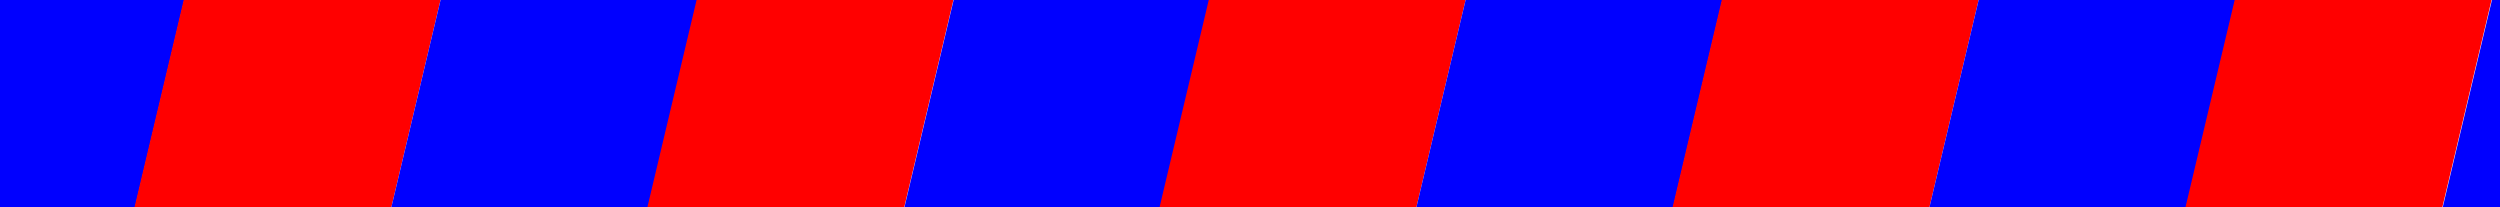
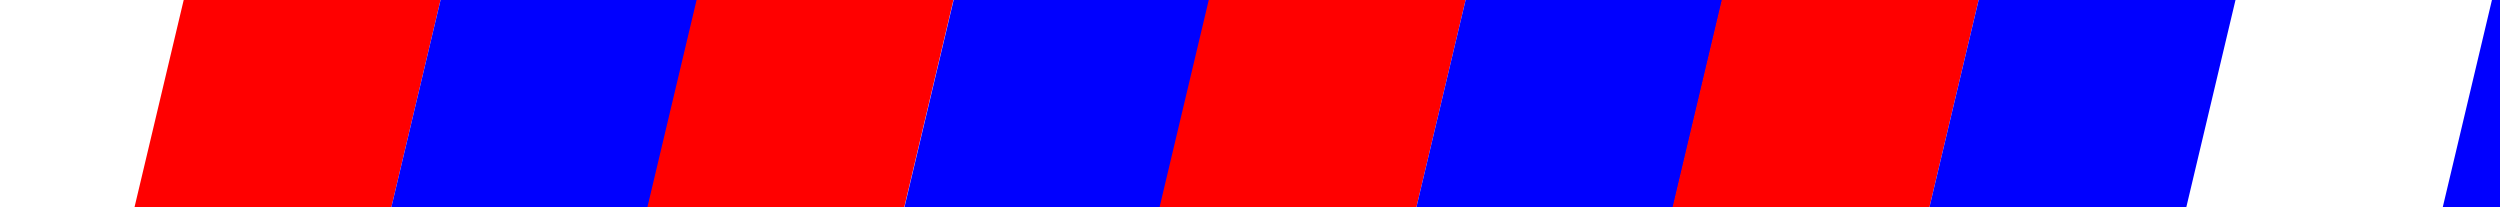
<svg xmlns="http://www.w3.org/2000/svg" xmlns:ns1="http://sodipodi.sourceforge.net/DTD/sodipodi-0.dtd" xmlns:ns2="http://www.inkscape.org/namespaces/inkscape" id="svg5531" ns1:docname="political_striped_red_blue_bigger.svg" viewBox="0 0 736.47 61.125" ns1:version="0.32" version="1.0" ns2:version="0.92.4 (5da689c313, 2019-01-14)">
  <defs id="defs2834" />
  <ns1:namedview id="base" bordercolor="#666666" ns2:pageshadow="2" ns2:window-y="-8" pagecolor="#ffffff" ns2:window-height="1017" width="744.094px" ns2:zoom="1.3140337" ns2:window-x="-8" height="302.36px" borderopacity="1.0" ns2:current-layer="layer1" ns2:cx="352.62146" ns2:cy="54.187286" ns2:window-width="1920" ns2:pageopacity="0.0" ns2:document-units="mm" showgrid="false" ns2:window-maximized="1" />
  <g id="layer1" ns2:label="Layer 1" ns2:groupmode="layer" transform="translate(-.98 -1.198)">
    <rect id="rect5537" style="fill:#0000ff;fill-rule:evenodd;stroke-width:2.412" transform="matrix(1,0,0.231,-0.973,0,0)" height="285.491" width="75.665" y="-145.399" x="-170.914" />
    <rect id="rect6424" style="fill:#ff0000;fill-rule:evenodd;stroke-width:2.412" transform="matrix(1,0,0.231,-0.973,0,0)" height="285.491" width="75.665" y="-145.395" x="-95.758" />
-     <rect id="rect6426" style="fill:#0000ff;fill-rule:evenodd;stroke-width:2.412" transform="matrix(1,0,0.231,-0.973,0,0)" height="285.491" width="75.665" y="-145.395" x="-20.104" />
    <rect id="rect6428" style="fill:#ff0000;fill-rule:evenodd;stroke-width:2.412" transform="matrix(1,0,0.231,-0.973,0,0)" height="285.491" width="75.665" y="-145.395" x="55.38" />
    <rect id="rect6430" style="fill:#0000ff;fill-rule:evenodd;stroke-width:2.412" transform="matrix(1,0,0.231,-0.973,0,0)" height="285.491" width="75.665" y="-145.38" x="131.047" />
    <rect id="rect6432" style="fill:#ff0000;fill-rule:evenodd;stroke-width:2.412" transform="matrix(1,0,0.231,-0.973,0,0)" height="285.491" width="75.665" y="-145.285" x="206.47" />
    <rect id="rect6434" style="fill:#0000ff;fill-rule:evenodd;stroke-width:2.412" transform="matrix(1,0,0.231,-0.973,0,0)" height="285.491" width="75.665" y="-145.262" x="282.197" />
    <rect id="rect6436" style="fill:#ff0000;fill-rule:evenodd;stroke-width:2.412" transform="matrix(1,0,0.231,-0.973,0,0)" height="285.491" width="75.665" y="-145.262" x="357.346" />
    <rect id="rect6438" style="fill:#0000ff;fill-rule:evenodd;stroke-width:2.412" transform="matrix(1,0,0.231,-0.973,0,0)" height="285.491" width="75.665" y="-145.262" x="433.013" />
    <rect id="rect6440" style="fill:#ff0000;fill-rule:evenodd;stroke-width:2.412" transform="matrix(1,0,0.231,-0.973,0,0)" height="285.491" width="75.665" y="-145.262" x="508.482" />
    <rect id="rect6442" style="fill:#0000ff;fill-rule:evenodd;stroke-width:2.412" transform="matrix(1,0,0.231,-0.973,0,0)" height="285.491" width="75.665" y="-145.243" x="584.149" />
-     <rect id="rect6444" style="fill:#ff0000;fill-rule:evenodd;stroke-width:2.412" transform="matrix(1,0,0.231,-0.973,0,0)" height="285.491" width="75.665" y="-145.151" x="659.572" />
    <rect id="rect6446" style="fill:#0000ff;fill-rule:evenodd;stroke-width:2.412" transform="matrix(1,0,0.231,-0.973,0,0)" height="285.491" width="75.665" y="-145.262" x="735.36" />
    <rect id="rect6448" style="fill:#ff0000;fill-rule:evenodd;stroke-width:2.412" transform="matrix(1,0,0.231,-0.973,0,0)" height="285.491" width="75.665" y="-145.262" x="810.524" />
  </g>
</svg>